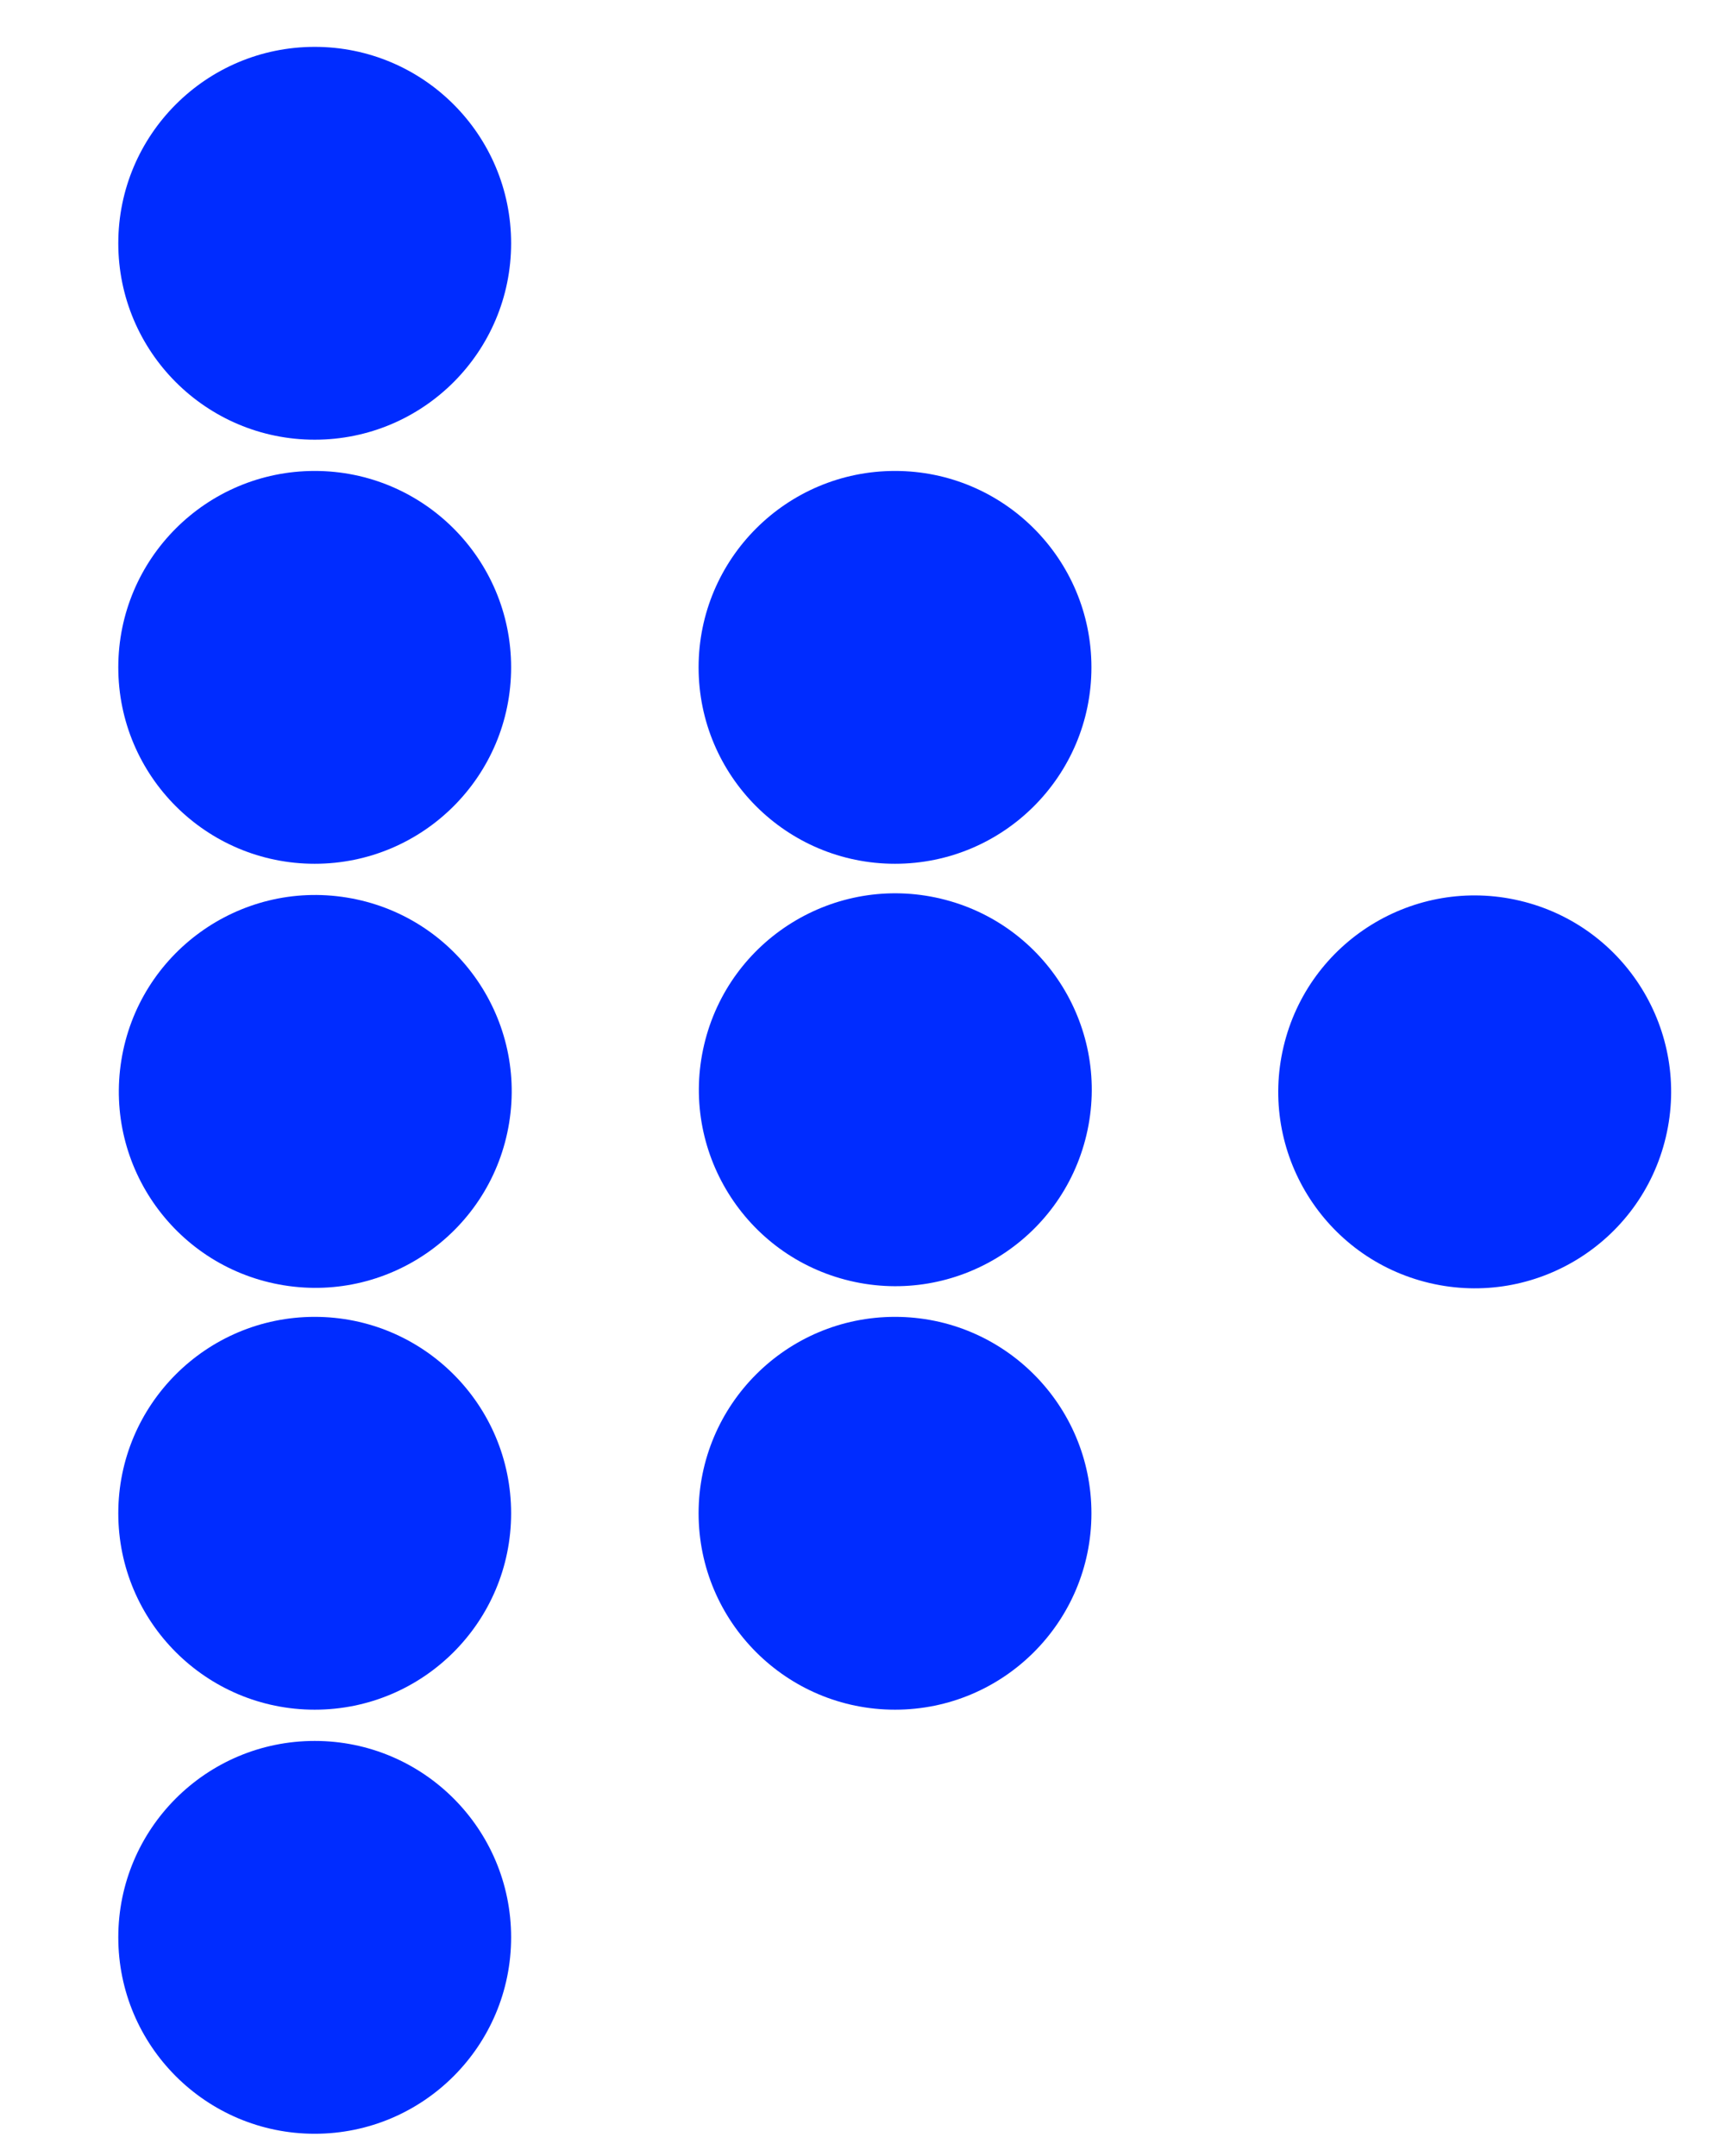
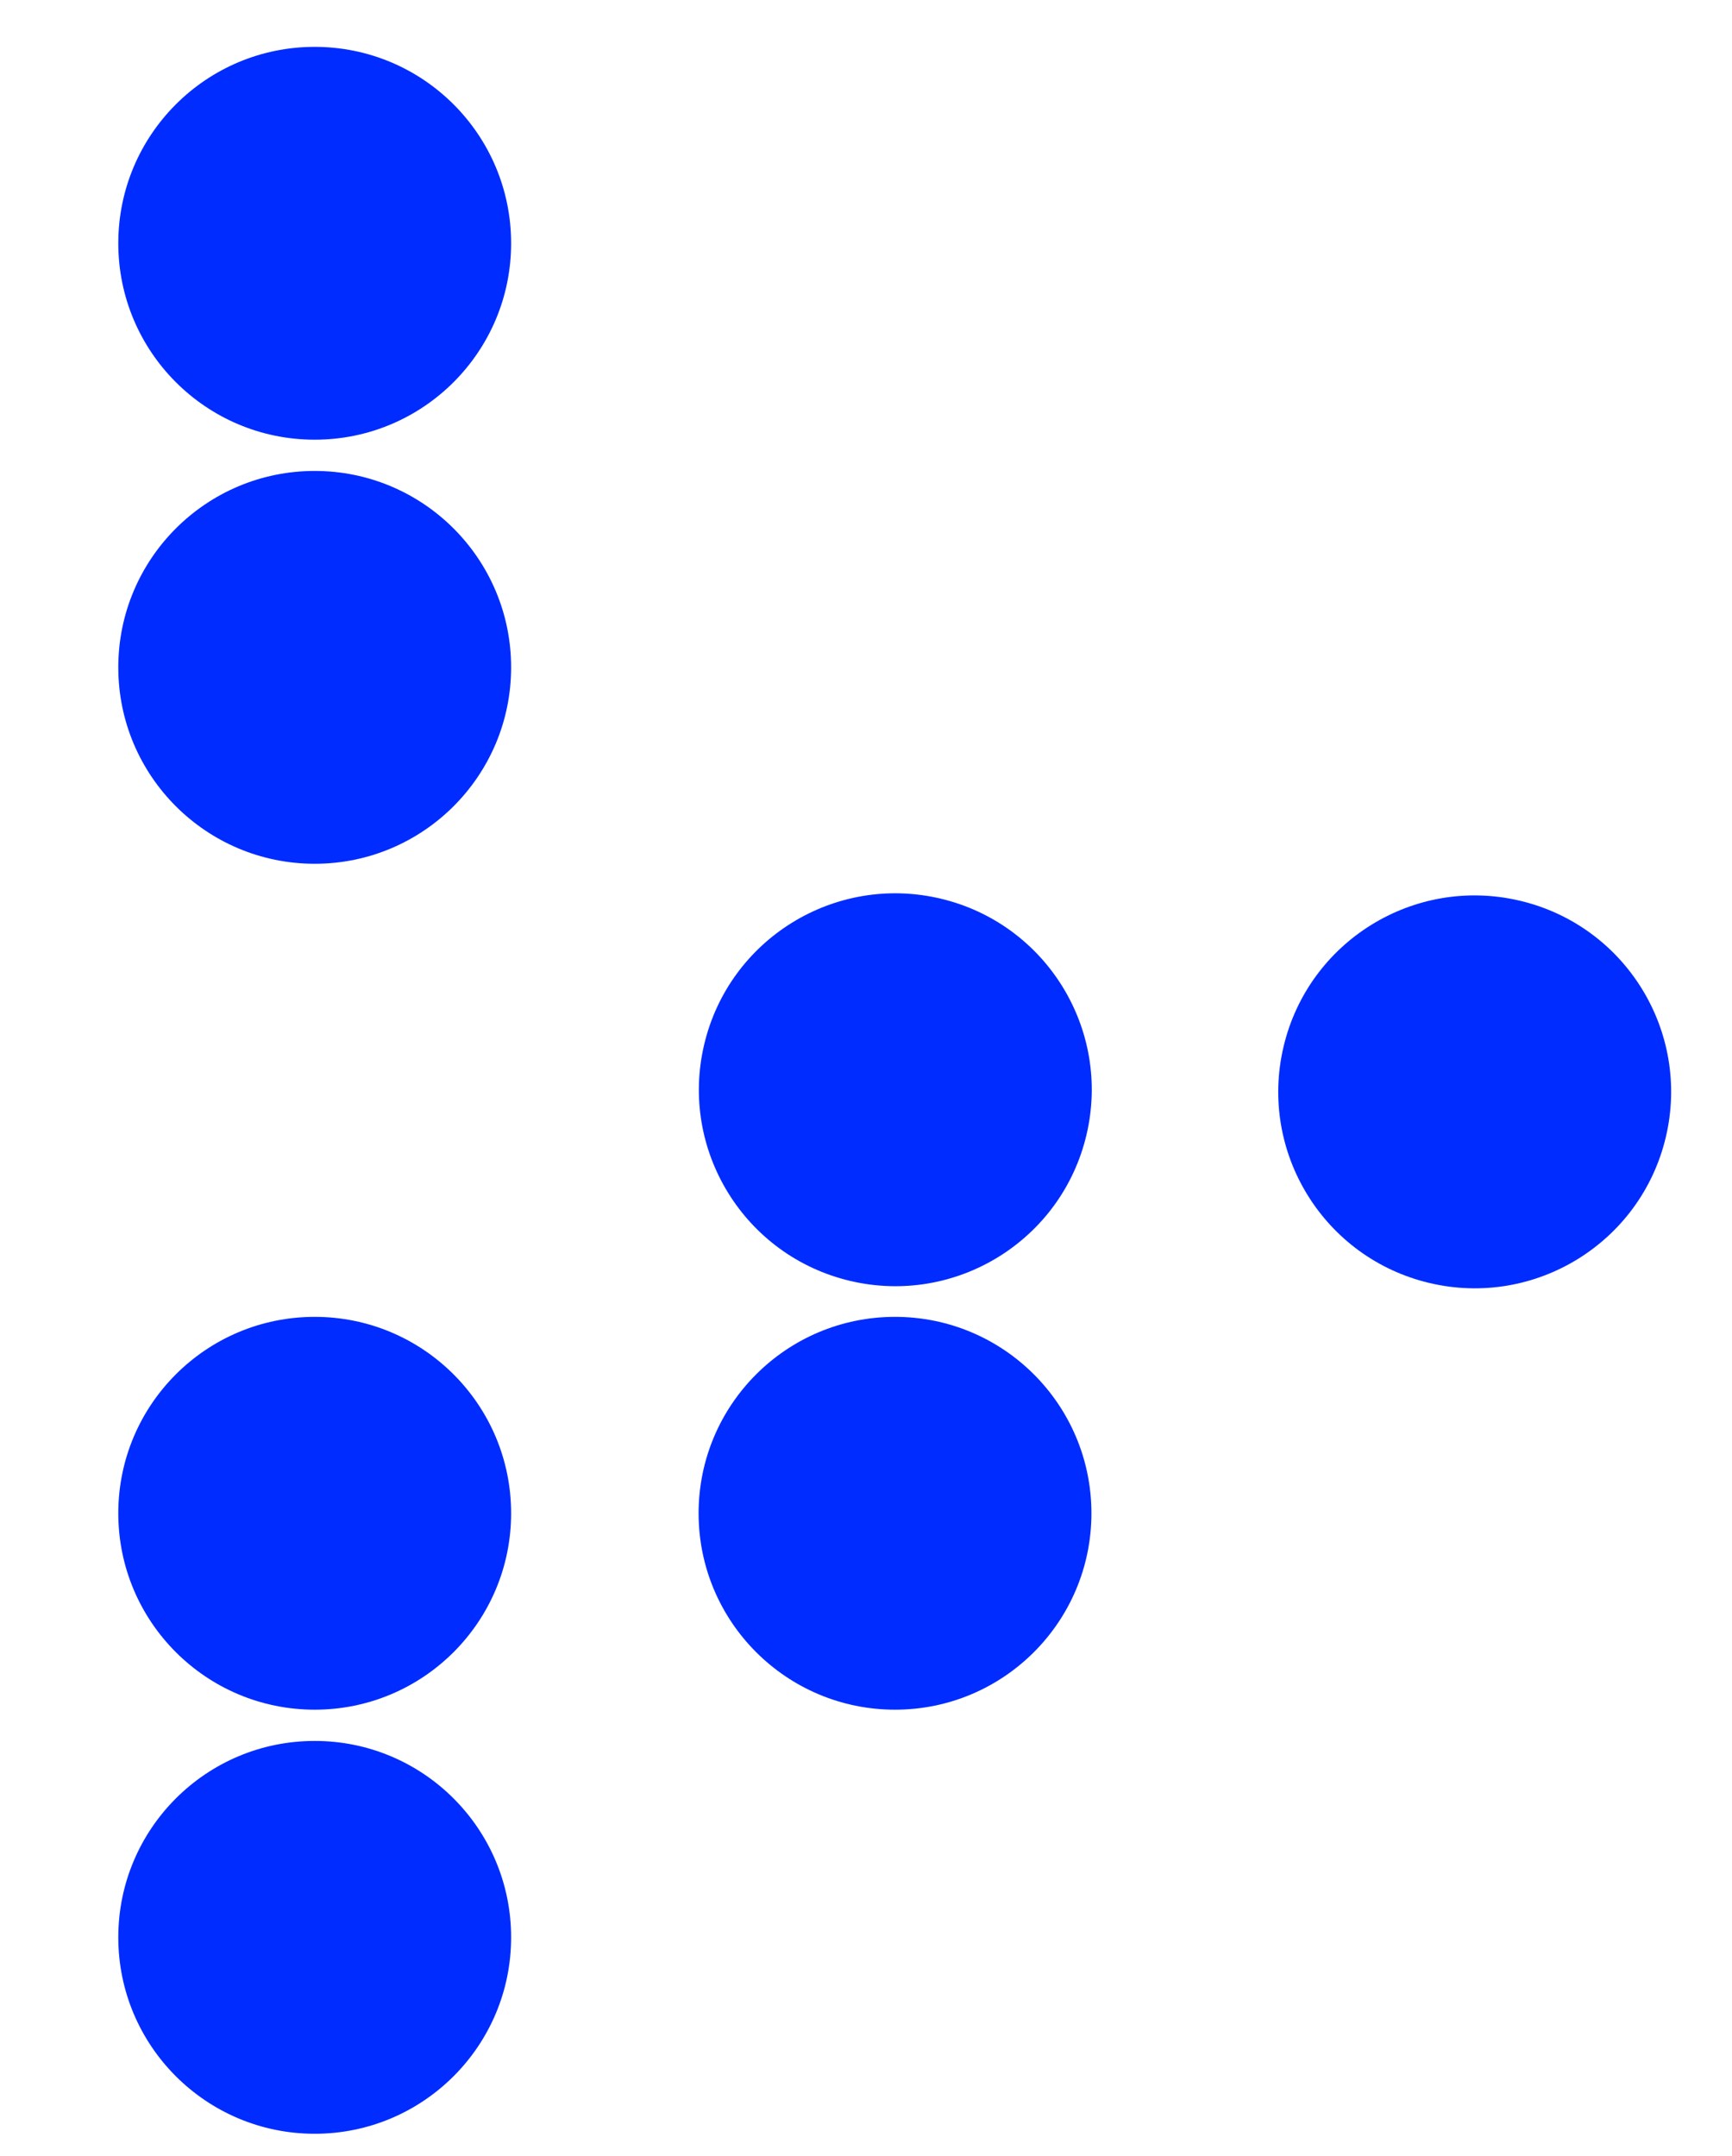
<svg xmlns="http://www.w3.org/2000/svg" id="Layer_1" version="1.1" viewBox="0 0 77.6 96.6">
  <defs>
    <style>
      .st0 {
        fill: #002cff;
      }
    </style>
  </defs>
  <g>
    <circle class="st0" cx="14.1" cy="10.9" r="8.8" />
    <circle class="st0" cx="14.1" cy="29.9" r="8.8" />
-     <circle class="st0" cx="14.1" cy="48.9" r="8.8" transform="translate(-36.4 55) rotate(-80.8)" />
    <circle class="st0" cx="14.1" cy="67.8" r="8.8" />
    <circle class="st0" cx="14.1" cy="86.8" r="8.8" />
  </g>
  <g>
-     <circle class="st0" cx="40.1" cy="29.9" r="8.8" />
    <circle class="st0" cx="40.1" cy="48.9" r="8.8" transform="translate(-16.7 76.6) rotate(-76.7)" />
    <circle class="st0" cx="40.1" cy="67.8" r="8.8" />
  </g>
  <circle class="st0" cx="66" cy="48.9" r="8.8" transform="translate(3.3 101.9) rotate(-76.7)" />
</svg>